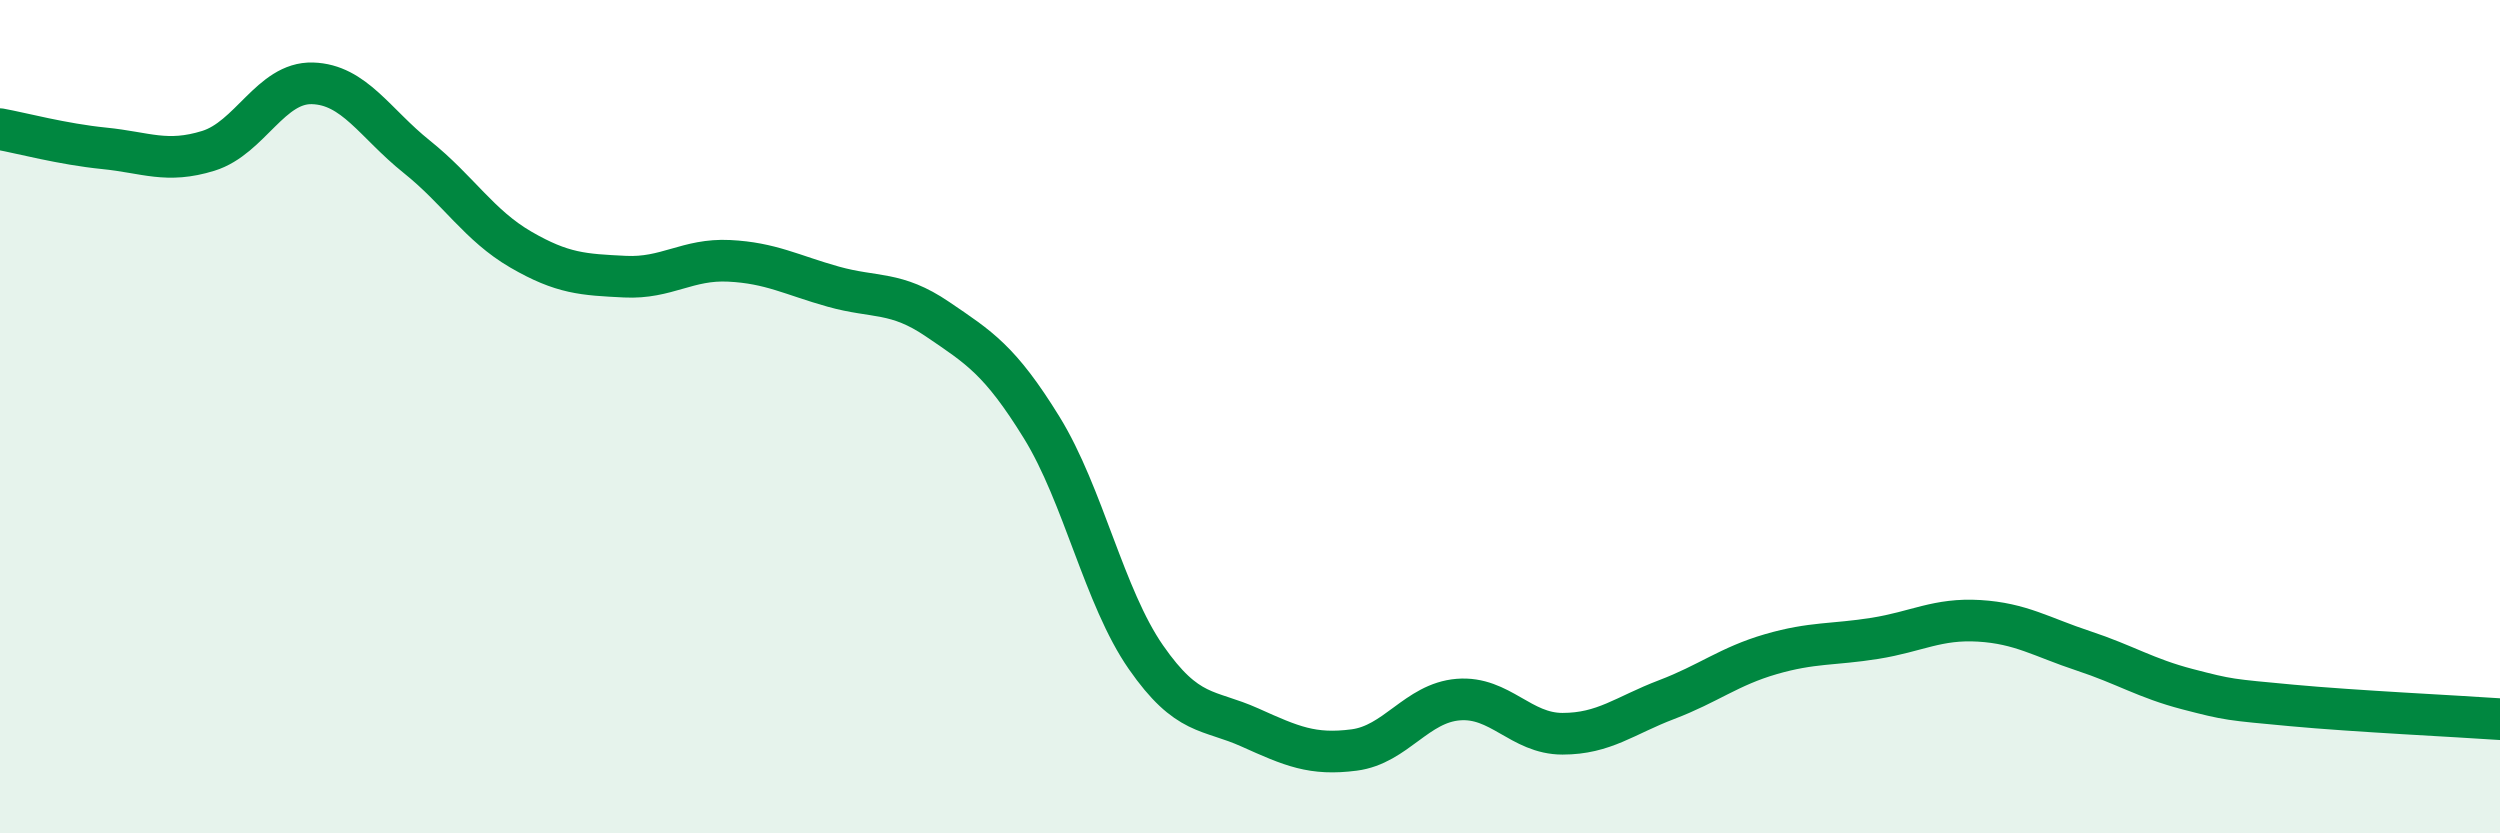
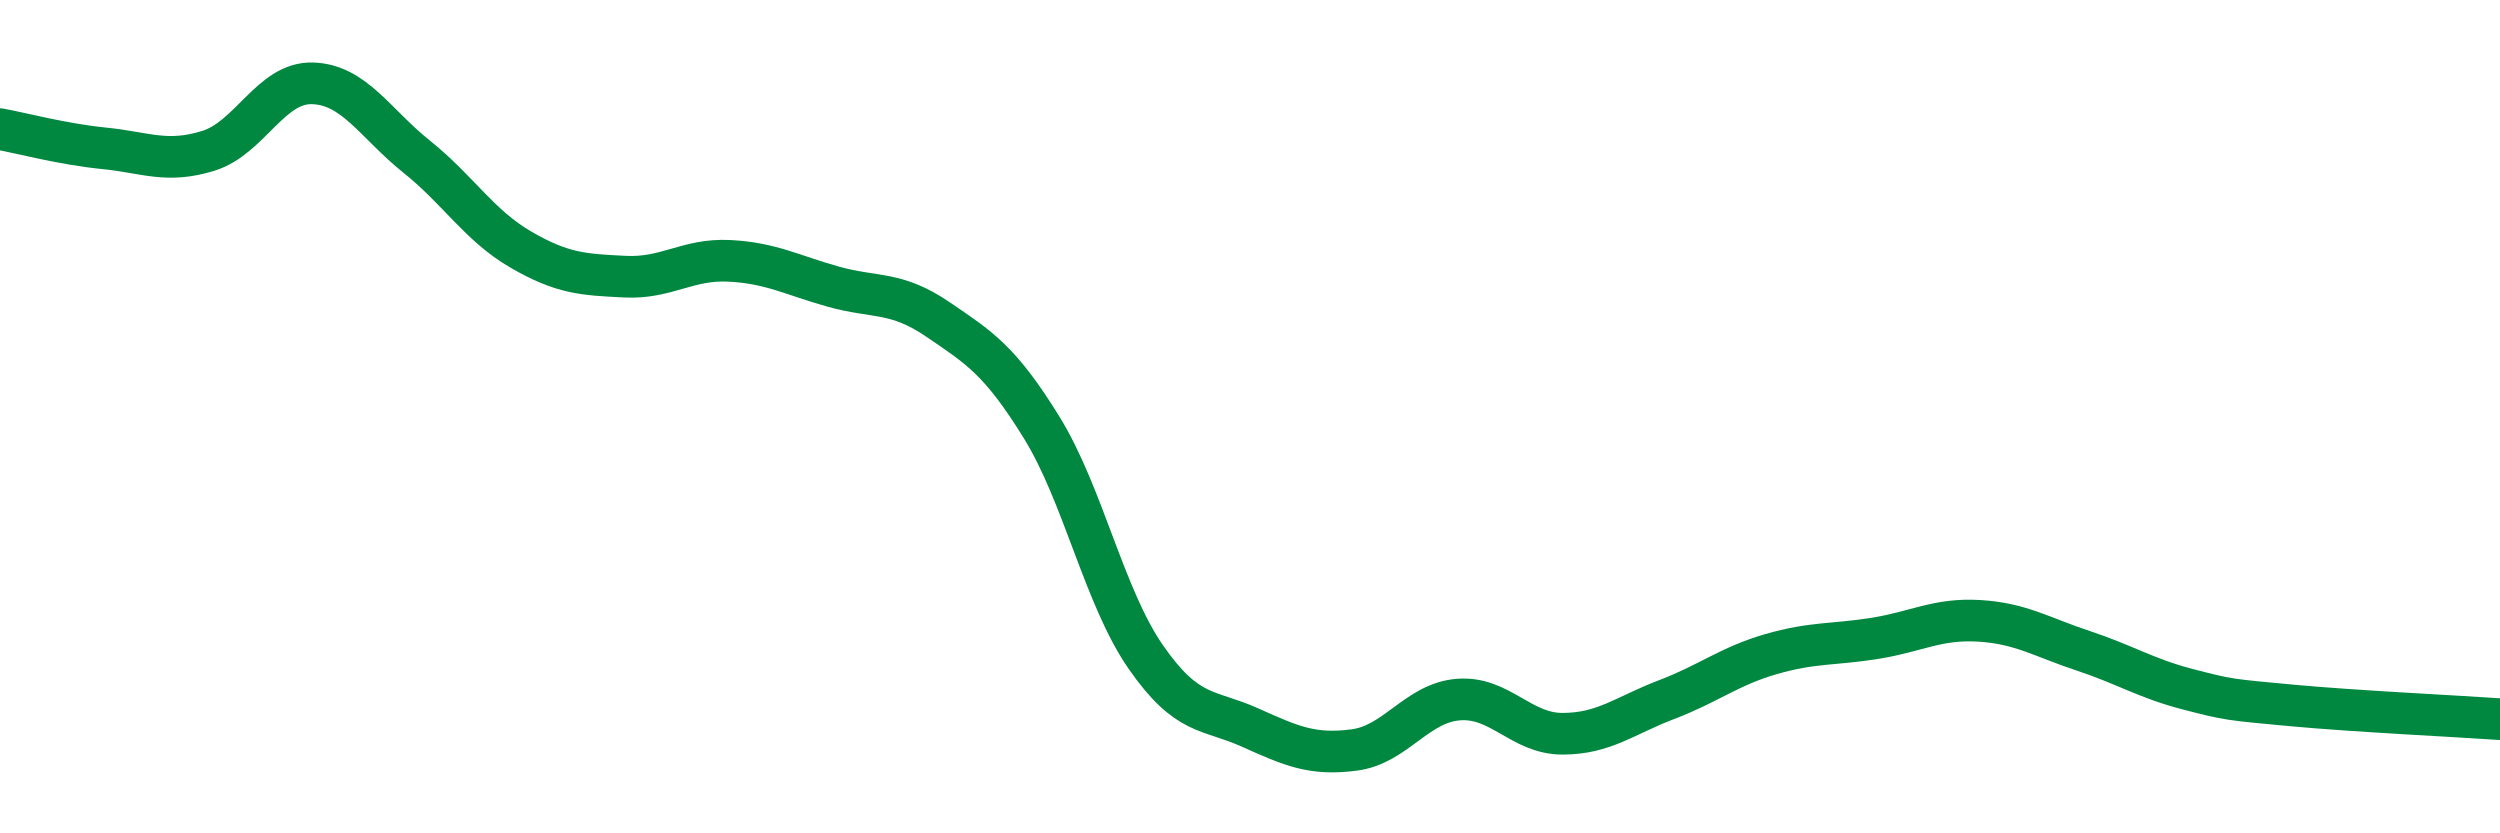
<svg xmlns="http://www.w3.org/2000/svg" width="60" height="20" viewBox="0 0 60 20">
-   <path d="M 0,3.1 C 0.5,3.19 1.5,3.46 2.5,3.56 C 3.5,3.66 4,3.93 5,3.62 C 6,3.31 6.5,1.97 7.5,2 C 8.5,2.03 9,2.96 10,3.76 C 11,4.56 11.5,5.41 12.5,5.99 C 13.5,6.57 14,6.59 15,6.64 C 16,6.69 16.5,6.21 17.5,6.26 C 18.5,6.31 19,6.6 20,6.88 C 21,7.16 21.5,6.98 22.5,7.66 C 23.5,8.34 24,8.64 25,10.26 C 26,11.88 26.5,14.33 27.5,15.77 C 28.5,17.21 29,17.01 30,17.46 C 31,17.91 31.5,18.13 32.5,18 C 33.5,17.87 34,16.87 35,16.79 C 36,16.71 36.5,17.61 37.5,17.61 C 38.5,17.61 39,17.17 40,16.79 C 41,16.41 41.5,15.99 42.5,15.7 C 43.5,15.41 44,15.48 45,15.32 C 46,15.16 46.5,14.84 47.5,14.9 C 48.5,14.96 49,15.29 50,15.62 C 51,15.95 51.5,16.28 52.5,16.54 C 53.5,16.8 53.5,16.79 55,16.93 C 56.5,17.07 59,17.19 60,17.26L60 20L0 20Z" fill="#008740" opacity="0.1" stroke-linecap="round" stroke-linejoin="round" />
  <path d="M 0,3.1 C 0.5,3.19 1.5,3.46 2.5,3.56 C 3.5,3.66 4,3.93 5,3.62 C 6,3.31 6.5,1.97 7.5,2 C 8.5,2.03 9,2.96 10,3.76 C 11,4.56 11.5,5.41 12.5,5.99 C 13.5,6.57 14,6.59 15,6.64 C 16,6.69 16.5,6.21 17.5,6.26 C 18.5,6.31 19,6.6 20,6.88 C 21,7.16 21.5,6.98 22.5,7.66 C 23.5,8.34 24,8.64 25,10.26 C 26,11.88 26.5,14.33 27.5,15.77 C 28.5,17.21 29,17.01 30,17.46 C 31,17.91 31.5,18.13 32.5,18 C 33.5,17.87 34,16.87 35,16.79 C 36,16.71 36.5,17.61 37.5,17.61 C 38.5,17.61 39,17.17 40,16.79 C 41,16.41 41.5,15.99 42.5,15.7 C 43.5,15.41 44,15.48 45,15.32 C 46,15.16 46.5,14.84 47.5,14.9 C 48.5,14.96 49,15.29 50,15.62 C 51,15.95 51.5,16.28 52.5,16.54 C 53.5,16.8 53.5,16.79 55,16.93 C 56.5,17.07 59,17.19 60,17.26" stroke="#008740" stroke-width="1" fill="none" stroke-linecap="round" stroke-linejoin="round" />
</svg>